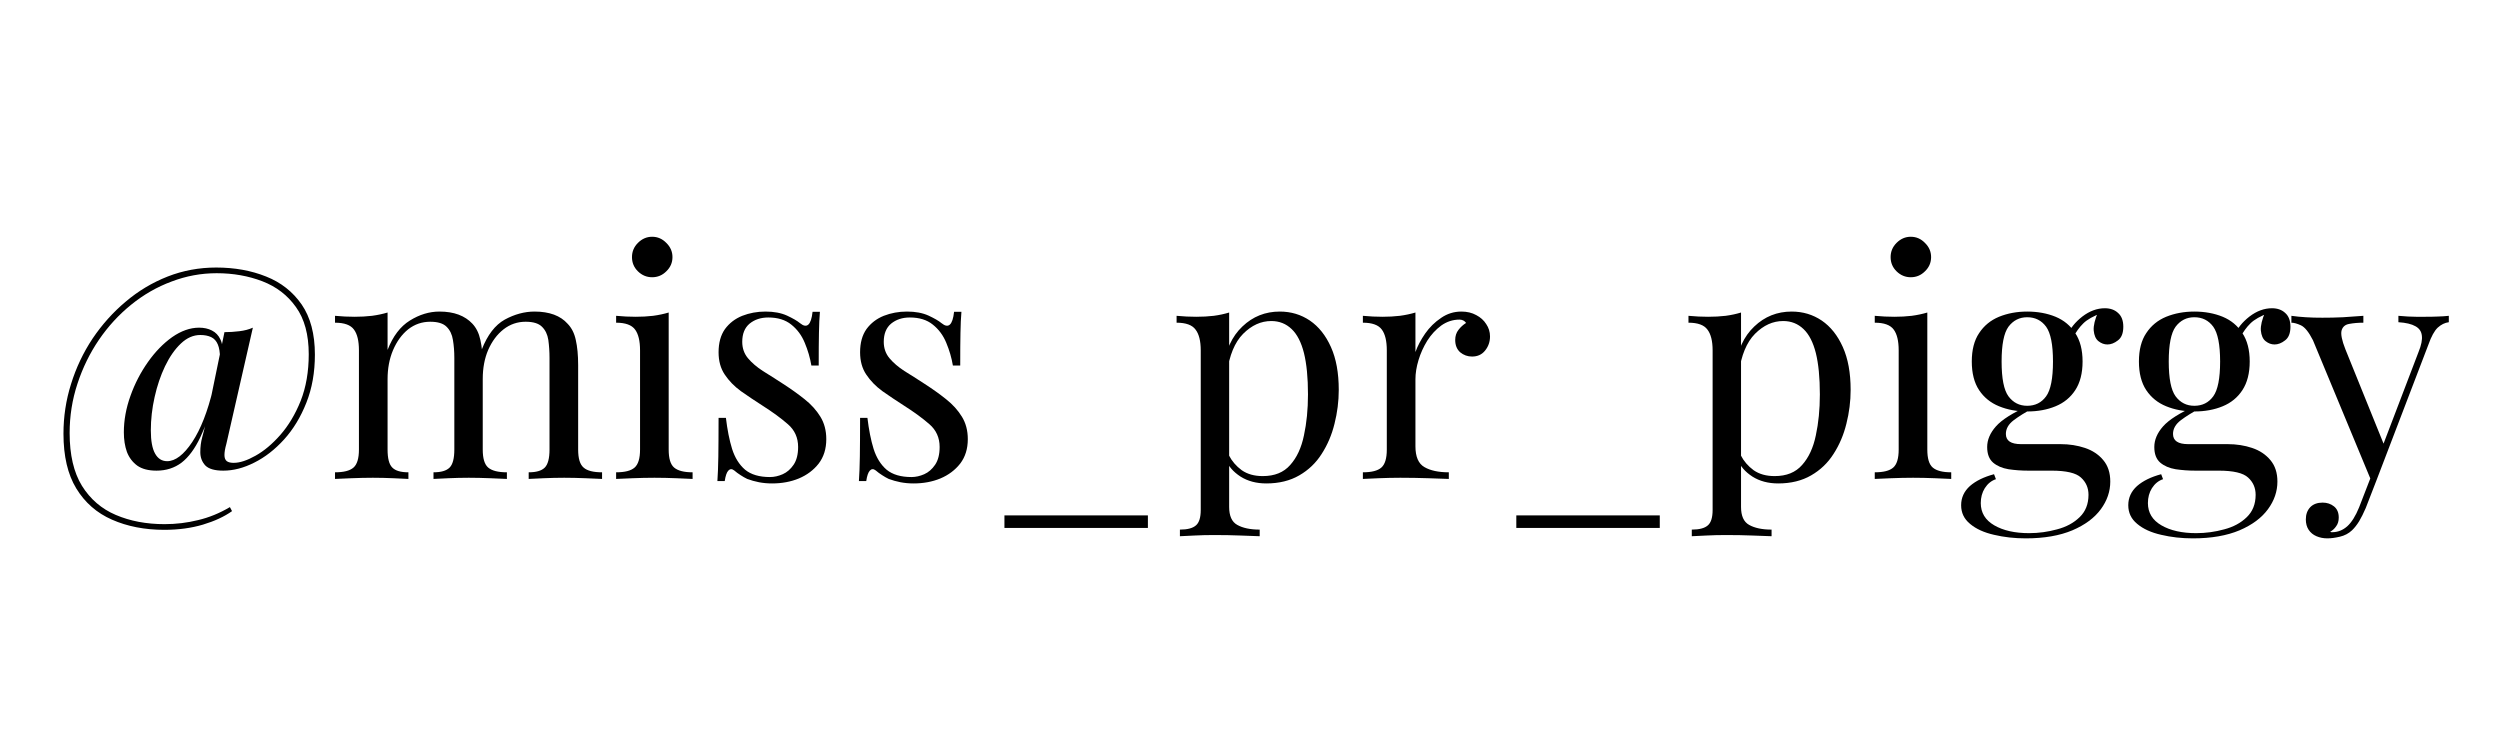
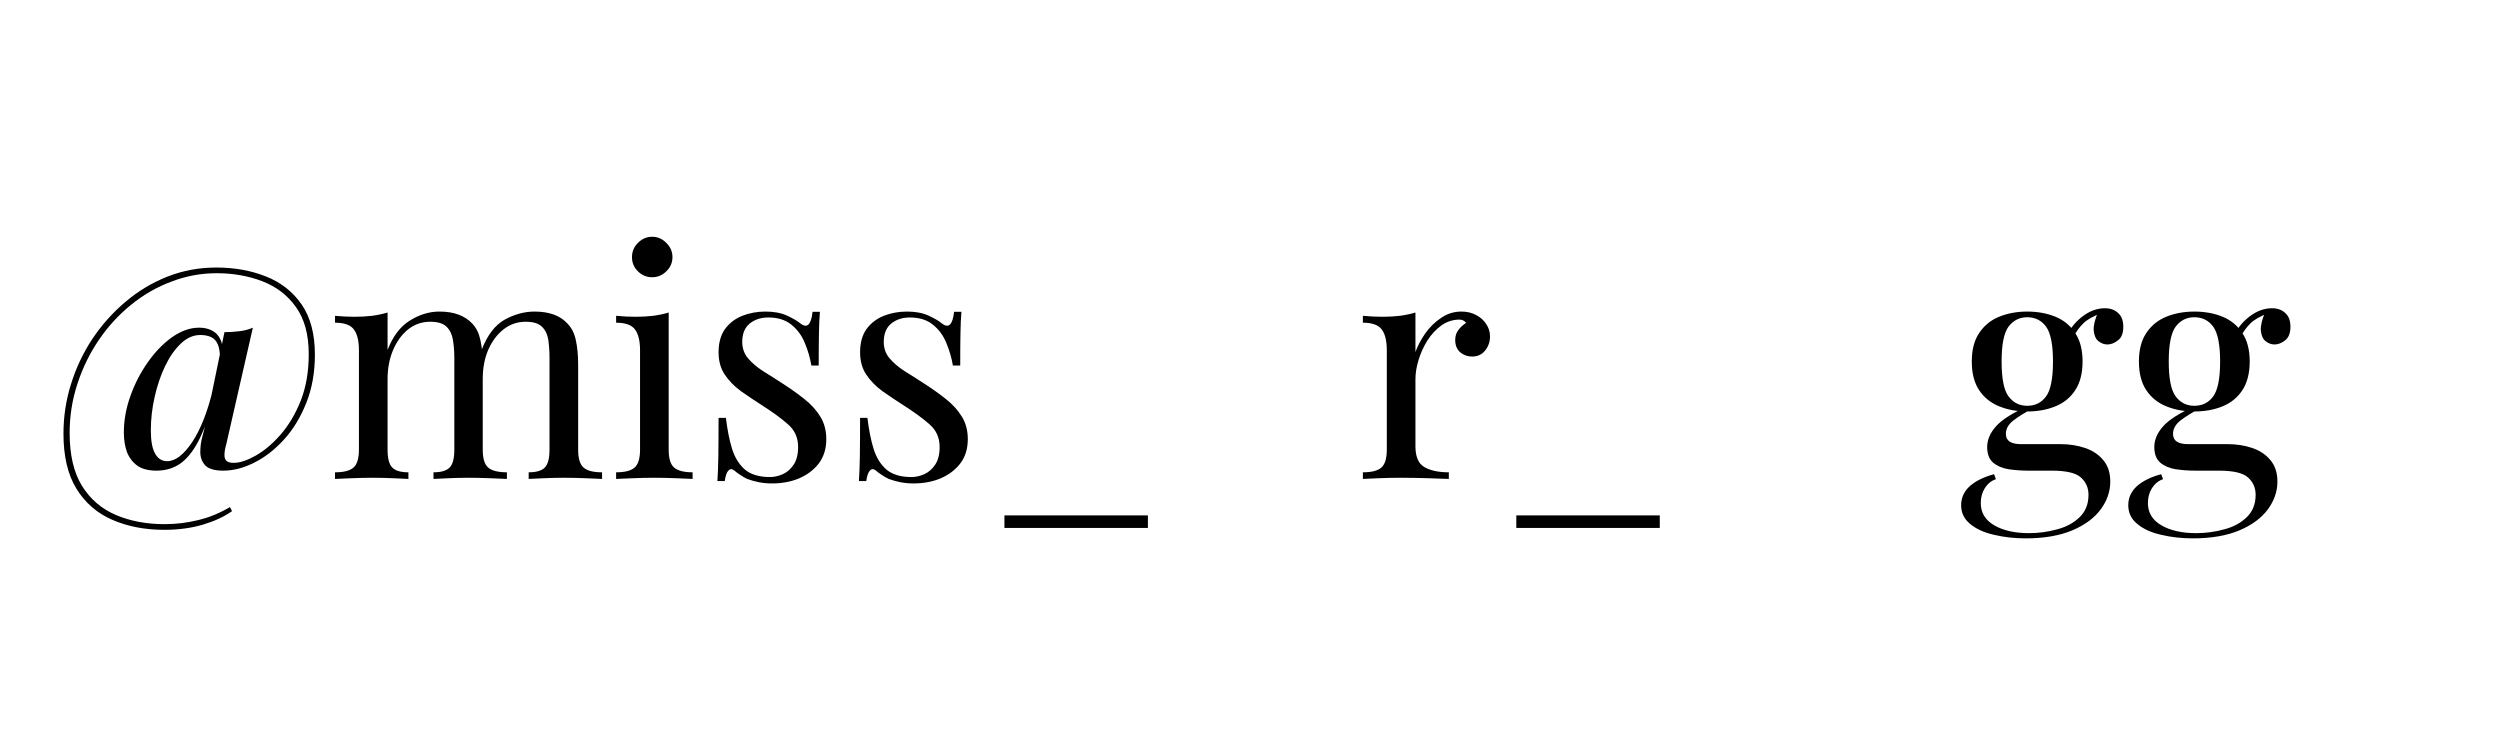
<svg xmlns="http://www.w3.org/2000/svg" width="220" zoomAndPan="magnify" viewBox="0 0 165 48.75" height="65" preserveAspectRatio="xMidYMid meet" version="1.0">
  <defs>
    <g />
  </defs>
  <g fill="#000000" fill-opacity="1">
    <g transform="translate(3.158, 31.61)">
      <g>
        <path d="M 11.109 -13.953 C 12.328 -13.953 13.426 -13.754 14.406 -13.359 C 15.383 -12.973 16.164 -12.359 16.75 -11.516 C 17.332 -10.672 17.625 -9.566 17.625 -8.203 C 17.625 -7.035 17.438 -5.977 17.062 -5.031 C 16.688 -4.082 16.195 -3.273 15.594 -2.609 C 14.988 -1.941 14.332 -1.43 13.625 -1.078 C 12.926 -0.723 12.242 -0.547 11.578 -0.547 C 11.016 -0.547 10.617 -0.66 10.391 -0.891 C 10.172 -1.129 10.062 -1.422 10.062 -1.766 C 10.062 -2.109 10.102 -2.438 10.188 -2.75 C 10.27 -3.07 10.332 -3.312 10.375 -3.469 L 11.656 -9.688 C 11.977 -9.688 12.305 -9.707 12.641 -9.75 C 12.973 -9.789 13.27 -9.867 13.531 -9.984 L 11.781 -2.312 C 11.695 -2.008 11.656 -1.766 11.656 -1.578 C 11.656 -1.391 11.707 -1.254 11.812 -1.172 C 11.914 -1.098 12.066 -1.062 12.266 -1.062 C 12.672 -1.062 13.148 -1.219 13.703 -1.531 C 14.266 -1.844 14.812 -2.301 15.344 -2.906 C 15.883 -3.52 16.332 -4.27 16.688 -5.156 C 17.039 -6.051 17.219 -7.078 17.219 -8.234 C 17.219 -9.523 16.938 -10.562 16.375 -11.344 C 15.82 -12.125 15.082 -12.691 14.156 -13.047 C 13.238 -13.398 12.234 -13.578 11.141 -13.578 C 10.117 -13.578 9.129 -13.395 8.172 -13.031 C 7.211 -12.676 6.32 -12.164 5.5 -11.5 C 4.688 -10.844 3.977 -10.07 3.375 -9.188 C 2.77 -8.301 2.297 -7.332 1.953 -6.281 C 1.609 -5.238 1.438 -4.156 1.438 -3.031 C 1.438 -1.594 1.707 -0.43 2.25 0.453 C 2.801 1.336 3.547 1.977 4.484 2.375 C 5.43 2.781 6.504 2.984 7.703 2.984 C 8.461 2.984 9.195 2.895 9.906 2.719 C 10.625 2.551 11.328 2.266 12.016 1.859 L 12.156 2.125 C 11.645 2.488 11.004 2.785 10.234 3.016 C 9.473 3.242 8.625 3.359 7.688 3.359 C 6.395 3.359 5.242 3.133 4.234 2.688 C 3.234 2.25 2.445 1.562 1.875 0.625 C 1.312 -0.301 1.031 -1.504 1.031 -2.984 C 1.031 -4.109 1.195 -5.203 1.531 -6.266 C 1.863 -7.336 2.336 -8.336 2.953 -9.266 C 3.578 -10.191 4.305 -11.004 5.141 -11.703 C 5.973 -12.41 6.895 -12.961 7.906 -13.359 C 8.914 -13.754 9.984 -13.953 11.109 -13.953 Z M 9.984 -9.984 C 10.305 -9.984 10.586 -9.922 10.828 -9.797 C 11.078 -9.672 11.266 -9.473 11.391 -9.203 C 11.523 -8.93 11.57 -8.555 11.531 -8.078 L 11.359 -8 C 11.359 -8.363 11.312 -8.656 11.219 -8.875 C 11.125 -9.102 10.977 -9.266 10.781 -9.359 C 10.582 -9.453 10.344 -9.5 10.062 -9.5 C 9.602 -9.5 9.176 -9.312 8.781 -8.938 C 8.383 -8.562 8.035 -8.062 7.734 -7.438 C 7.441 -6.82 7.211 -6.145 7.047 -5.406 C 6.879 -4.664 6.797 -3.93 6.797 -3.203 C 6.797 -2.516 6.891 -2.004 7.078 -1.672 C 7.266 -1.336 7.531 -1.172 7.875 -1.172 C 8.414 -1.172 8.969 -1.594 9.531 -2.438 C 10.094 -3.289 10.551 -4.461 10.906 -5.953 L 11.078 -5.625 C 10.766 -4.469 10.426 -3.508 10.062 -2.75 C 9.707 -2 9.297 -1.441 8.828 -1.078 C 8.359 -0.723 7.805 -0.547 7.172 -0.547 C 6.641 -0.547 6.219 -0.656 5.906 -0.875 C 5.594 -1.102 5.363 -1.406 5.219 -1.781 C 5.082 -2.164 5.016 -2.598 5.016 -3.078 C 5.016 -3.867 5.16 -4.672 5.453 -5.484 C 5.742 -6.297 6.129 -7.039 6.609 -7.719 C 7.086 -8.395 7.617 -8.941 8.203 -9.359 C 8.797 -9.773 9.391 -9.984 9.984 -9.984 Z M 9.984 -9.984 " />
      </g>
    </g>
  </g>
  <g fill="#000000" fill-opacity="1">
    <g transform="translate(21.502, 31.61)">
      <g>
        <path d="M 7.5 -11.047 C 7.988 -11.047 8.41 -10.977 8.766 -10.844 C 9.129 -10.707 9.43 -10.508 9.672 -10.25 C 9.93 -9.977 10.109 -9.617 10.203 -9.172 C 10.305 -8.723 10.359 -8.172 10.359 -7.516 L 10.359 -1.938 C 10.359 -1.352 10.477 -0.957 10.719 -0.75 C 10.969 -0.539 11.379 -0.438 11.953 -0.438 L 11.953 0 C 11.711 -0.008 11.348 -0.023 10.859 -0.047 C 10.367 -0.066 9.895 -0.078 9.438 -0.078 C 8.977 -0.078 8.531 -0.066 8.094 -0.047 C 7.656 -0.023 7.328 -0.008 7.109 0 L 7.109 -0.438 C 7.609 -0.438 7.961 -0.539 8.172 -0.75 C 8.379 -0.957 8.484 -1.352 8.484 -1.938 L 8.484 -7.984 C 8.484 -8.41 8.453 -8.805 8.391 -9.172 C 8.336 -9.535 8.195 -9.828 7.969 -10.047 C 7.75 -10.266 7.391 -10.375 6.891 -10.375 C 6.348 -10.375 5.863 -10.207 5.438 -9.875 C 5.02 -9.539 4.688 -9.082 4.438 -8.5 C 4.195 -7.926 4.078 -7.285 4.078 -6.578 L 4.078 -1.938 C 4.078 -1.352 4.18 -0.957 4.391 -0.75 C 4.598 -0.539 4.953 -0.438 5.453 -0.438 L 5.453 0 C 5.234 -0.008 4.898 -0.023 4.453 -0.047 C 4.016 -0.066 3.566 -0.078 3.109 -0.078 C 2.648 -0.078 2.176 -0.066 1.688 -0.047 C 1.207 -0.023 0.848 -0.008 0.609 0 L 0.609 -0.438 C 1.18 -0.438 1.586 -0.539 1.828 -0.75 C 2.066 -0.957 2.188 -1.352 2.188 -1.938 L 2.188 -8.484 C 2.188 -9.109 2.078 -9.566 1.859 -9.859 C 1.641 -10.16 1.223 -10.312 0.609 -10.312 L 0.609 -10.766 C 1.055 -10.723 1.488 -10.703 1.906 -10.703 C 2.301 -10.703 2.68 -10.723 3.047 -10.766 C 3.422 -10.816 3.766 -10.891 4.078 -10.984 L 4.078 -8.516 C 4.43 -9.422 4.922 -10.066 5.547 -10.453 C 6.18 -10.848 6.832 -11.047 7.5 -11.047 Z M 13.781 -11.047 C 14.27 -11.047 14.695 -10.977 15.062 -10.844 C 15.426 -10.707 15.723 -10.508 15.953 -10.25 C 16.223 -9.977 16.406 -9.617 16.5 -9.172 C 16.602 -8.723 16.656 -8.172 16.656 -7.516 L 16.656 -1.938 C 16.656 -1.352 16.773 -0.957 17.016 -0.75 C 17.254 -0.539 17.66 -0.438 18.234 -0.438 L 18.234 0 C 17.992 -0.008 17.629 -0.023 17.141 -0.047 C 16.66 -0.066 16.191 -0.078 15.734 -0.078 C 15.273 -0.078 14.82 -0.066 14.375 -0.047 C 13.938 -0.023 13.609 -0.008 13.391 0 L 13.391 -0.438 C 13.891 -0.438 14.242 -0.539 14.453 -0.75 C 14.66 -0.957 14.766 -1.352 14.766 -1.938 L 14.766 -7.984 C 14.766 -8.41 14.738 -8.805 14.688 -9.172 C 14.633 -9.535 14.492 -9.828 14.266 -10.047 C 14.047 -10.266 13.688 -10.375 13.188 -10.375 C 12.645 -10.375 12.16 -10.207 11.734 -9.875 C 11.305 -9.539 10.969 -9.086 10.719 -8.516 C 10.477 -7.953 10.359 -7.312 10.359 -6.594 L 10.297 -8.547 C 10.672 -9.504 11.176 -10.16 11.812 -10.516 C 12.457 -10.867 13.113 -11.047 13.781 -11.047 Z M 13.781 -11.047 " />
      </g>
    </g>
  </g>
  <g fill="#000000" fill-opacity="1">
    <g transform="translate(40.055, 31.61)">
      <g>
        <path d="M 2.984 -15.984 C 3.348 -15.984 3.66 -15.848 3.922 -15.578 C 4.191 -15.316 4.328 -15.004 4.328 -14.641 C 4.328 -14.273 4.191 -13.961 3.922 -13.703 C 3.66 -13.441 3.348 -13.312 2.984 -13.312 C 2.629 -13.312 2.316 -13.441 2.047 -13.703 C 1.785 -13.961 1.656 -14.273 1.656 -14.641 C 1.656 -15.004 1.785 -15.316 2.047 -15.578 C 2.316 -15.848 2.629 -15.984 2.984 -15.984 Z M 4.078 -10.984 L 4.078 -1.938 C 4.078 -1.352 4.195 -0.957 4.438 -0.75 C 4.688 -0.539 5.094 -0.438 5.656 -0.438 L 5.656 0 C 5.426 -0.008 5.066 -0.023 4.578 -0.047 C 4.098 -0.066 3.617 -0.078 3.141 -0.078 C 2.66 -0.078 2.176 -0.066 1.688 -0.047 C 1.207 -0.023 0.848 -0.008 0.609 0 L 0.609 -0.438 C 1.18 -0.438 1.586 -0.539 1.828 -0.75 C 2.066 -0.957 2.188 -1.352 2.188 -1.938 L 2.188 -8.484 C 2.188 -9.109 2.078 -9.566 1.859 -9.859 C 1.641 -10.16 1.223 -10.312 0.609 -10.312 L 0.609 -10.766 C 1.055 -10.723 1.488 -10.703 1.906 -10.703 C 2.301 -10.703 2.68 -10.723 3.047 -10.766 C 3.422 -10.816 3.766 -10.891 4.078 -10.984 Z M 4.078 -10.984 " />
      </g>
    </g>
  </g>
  <g fill="#000000" fill-opacity="1">
    <g transform="translate(46.176, 31.61)">
      <g>
        <path d="M 4.344 -11.047 C 4.906 -11.047 5.379 -10.957 5.766 -10.781 C 6.148 -10.602 6.438 -10.438 6.625 -10.281 C 7.082 -9.906 7.359 -10.156 7.453 -11.031 L 7.938 -11.031 C 7.906 -10.645 7.883 -10.18 7.875 -9.641 C 7.863 -9.109 7.859 -8.391 7.859 -7.484 L 7.375 -7.484 C 7.289 -7.992 7.145 -8.492 6.938 -8.984 C 6.738 -9.473 6.441 -9.875 6.047 -10.188 C 5.66 -10.5 5.156 -10.656 4.531 -10.656 C 4.039 -10.656 3.629 -10.52 3.297 -10.25 C 2.973 -9.977 2.812 -9.578 2.812 -9.047 C 2.812 -8.629 2.938 -8.27 3.188 -7.969 C 3.445 -7.664 3.773 -7.383 4.172 -7.125 C 4.578 -6.875 5.02 -6.594 5.5 -6.281 C 6.02 -5.945 6.492 -5.609 6.922 -5.266 C 7.359 -4.922 7.707 -4.535 7.969 -4.109 C 8.227 -3.691 8.359 -3.195 8.359 -2.625 C 8.359 -1.988 8.191 -1.453 7.859 -1.016 C 7.523 -0.586 7.086 -0.258 6.547 -0.031 C 6.016 0.188 5.426 0.297 4.781 0.297 C 4.477 0.297 4.191 0.27 3.922 0.219 C 3.648 0.164 3.391 0.094 3.141 0 C 2.992 -0.07 2.848 -0.156 2.703 -0.25 C 2.555 -0.344 2.414 -0.445 2.281 -0.562 C 2.133 -0.676 2.004 -0.672 1.891 -0.547 C 1.785 -0.43 1.707 -0.203 1.656 0.141 L 1.172 0.141 C 1.203 -0.297 1.223 -0.832 1.234 -1.469 C 1.242 -2.113 1.25 -2.969 1.25 -4.031 L 1.734 -4.031 C 1.828 -3.25 1.961 -2.566 2.141 -1.984 C 2.328 -1.398 2.613 -0.941 3 -0.609 C 3.395 -0.285 3.941 -0.125 4.641 -0.125 C 4.922 -0.125 5.203 -0.188 5.484 -0.312 C 5.766 -0.438 6.004 -0.645 6.203 -0.938 C 6.398 -1.227 6.5 -1.617 6.5 -2.109 C 6.5 -2.723 6.273 -3.223 5.828 -3.609 C 5.379 -4.004 4.816 -4.414 4.141 -4.844 C 3.641 -5.164 3.164 -5.484 2.719 -5.797 C 2.281 -6.117 1.926 -6.484 1.656 -6.891 C 1.383 -7.297 1.25 -7.785 1.25 -8.359 C 1.25 -8.984 1.391 -9.492 1.672 -9.891 C 1.961 -10.285 2.344 -10.578 2.812 -10.766 C 3.289 -10.953 3.801 -11.047 4.344 -11.047 Z M 4.344 -11.047 " />
      </g>
    </g>
  </g>
  <g fill="#000000" fill-opacity="1">
    <g transform="translate(55.516, 31.61)">
      <g>
        <path d="M 4.344 -11.047 C 4.906 -11.047 5.379 -10.957 5.766 -10.781 C 6.148 -10.602 6.438 -10.438 6.625 -10.281 C 7.082 -9.906 7.359 -10.156 7.453 -11.031 L 7.938 -11.031 C 7.906 -10.645 7.883 -10.18 7.875 -9.641 C 7.863 -9.109 7.859 -8.391 7.859 -7.484 L 7.375 -7.484 C 7.289 -7.992 7.145 -8.492 6.938 -8.984 C 6.738 -9.473 6.441 -9.875 6.047 -10.188 C 5.66 -10.5 5.156 -10.656 4.531 -10.656 C 4.039 -10.656 3.629 -10.52 3.297 -10.25 C 2.973 -9.977 2.812 -9.578 2.812 -9.047 C 2.812 -8.629 2.938 -8.27 3.188 -7.969 C 3.445 -7.664 3.773 -7.383 4.172 -7.125 C 4.578 -6.875 5.02 -6.594 5.5 -6.281 C 6.02 -5.945 6.492 -5.609 6.922 -5.266 C 7.359 -4.922 7.707 -4.535 7.969 -4.109 C 8.227 -3.691 8.359 -3.195 8.359 -2.625 C 8.359 -1.988 8.191 -1.453 7.859 -1.016 C 7.523 -0.586 7.086 -0.258 6.547 -0.031 C 6.016 0.188 5.426 0.297 4.781 0.297 C 4.477 0.297 4.191 0.27 3.922 0.219 C 3.648 0.164 3.391 0.094 3.141 0 C 2.992 -0.07 2.848 -0.156 2.703 -0.25 C 2.555 -0.344 2.414 -0.445 2.281 -0.562 C 2.133 -0.676 2.004 -0.672 1.891 -0.547 C 1.785 -0.43 1.707 -0.203 1.656 0.141 L 1.172 0.141 C 1.203 -0.297 1.223 -0.832 1.234 -1.469 C 1.242 -2.113 1.25 -2.969 1.25 -4.031 L 1.734 -4.031 C 1.828 -3.25 1.961 -2.566 2.141 -1.984 C 2.328 -1.398 2.613 -0.941 3 -0.609 C 3.395 -0.285 3.941 -0.125 4.641 -0.125 C 4.922 -0.125 5.203 -0.188 5.484 -0.312 C 5.766 -0.438 6.004 -0.645 6.203 -0.938 C 6.398 -1.227 6.5 -1.617 6.5 -2.109 C 6.5 -2.723 6.273 -3.223 5.828 -3.609 C 5.379 -4.004 4.816 -4.414 4.141 -4.844 C 3.641 -5.164 3.164 -5.484 2.719 -5.797 C 2.281 -6.117 1.926 -6.484 1.656 -6.891 C 1.383 -7.297 1.25 -7.785 1.25 -8.359 C 1.25 -8.984 1.391 -9.492 1.672 -9.891 C 1.961 -10.285 2.344 -10.578 2.812 -10.766 C 3.289 -10.953 3.801 -11.047 4.344 -11.047 Z M 4.344 -11.047 " />
      </g>
    </g>
  </g>
  <g fill="#000000" fill-opacity="1">
    <g transform="translate(64.855, 31.61)">
      <g>
        <path d="M 10.906 2.406 L 10.906 3.234 L 1.438 3.234 L 1.438 2.406 Z M 10.906 2.406 " />
      </g>
    </g>
  </g>
  <g fill="#000000" fill-opacity="1">
    <g transform="translate(77.202, 31.61)">
      <g>
-         <path d="M 3.922 -10.984 L 3.922 1.844 C 3.922 2.438 4.098 2.832 4.453 3.031 C 4.816 3.238 5.312 3.344 5.938 3.344 L 5.938 3.781 C 5.625 3.77 5.195 3.754 4.656 3.734 C 4.113 3.711 3.535 3.703 2.922 3.703 C 2.492 3.703 2.066 3.711 1.641 3.734 C 1.211 3.754 0.891 3.77 0.672 3.781 L 0.672 3.344 C 1.172 3.344 1.523 3.25 1.734 3.062 C 1.941 2.883 2.047 2.547 2.047 2.047 L 2.047 -8.484 C 2.047 -9.109 1.93 -9.566 1.703 -9.859 C 1.484 -10.16 1.066 -10.312 0.453 -10.312 L 0.453 -10.766 C 0.898 -10.723 1.332 -10.703 1.75 -10.703 C 2.156 -10.703 2.539 -10.723 2.906 -10.766 C 3.281 -10.816 3.617 -10.891 3.922 -10.984 Z M 7.266 -11.047 C 8.004 -11.047 8.664 -10.848 9.25 -10.453 C 9.832 -10.055 10.297 -9.473 10.641 -8.703 C 10.984 -7.941 11.156 -7 11.156 -5.875 C 11.156 -5.125 11.062 -4.379 10.875 -3.641 C 10.695 -2.91 10.414 -2.25 10.031 -1.656 C 9.656 -1.062 9.16 -0.586 8.547 -0.234 C 7.941 0.117 7.219 0.297 6.375 0.297 C 5.719 0.297 5.148 0.145 4.672 -0.156 C 4.191 -0.469 3.867 -0.844 3.703 -1.281 L 3.906 -1.562 C 4.102 -1.176 4.383 -0.848 4.75 -0.578 C 5.125 -0.316 5.586 -0.188 6.141 -0.188 C 6.922 -0.188 7.523 -0.43 7.953 -0.922 C 8.391 -1.41 8.691 -2.062 8.859 -2.875 C 9.035 -3.688 9.125 -4.586 9.125 -5.578 C 9.125 -6.691 9.035 -7.602 8.859 -8.312 C 8.68 -9.02 8.41 -9.547 8.047 -9.891 C 7.68 -10.242 7.234 -10.422 6.703 -10.422 C 6.023 -10.422 5.406 -10.141 4.844 -9.578 C 4.289 -9.016 3.938 -8.16 3.781 -7.016 L 3.531 -7.312 C 3.688 -8.5 4.109 -9.414 4.797 -10.062 C 5.484 -10.719 6.305 -11.047 7.266 -11.047 Z M 7.266 -11.047 " />
-       </g>
+         </g>
    </g>
  </g>
  <g fill="#000000" fill-opacity="1">
    <g transform="translate(89.341, 31.61)">
      <g>
        <path d="M 7.109 -11.047 C 7.484 -11.047 7.812 -10.969 8.094 -10.812 C 8.375 -10.664 8.594 -10.469 8.75 -10.219 C 8.914 -9.977 9 -9.707 9 -9.406 C 9 -9.051 8.891 -8.738 8.672 -8.469 C 8.461 -8.207 8.176 -8.078 7.812 -8.078 C 7.52 -8.078 7.258 -8.172 7.031 -8.359 C 6.812 -8.555 6.703 -8.828 6.703 -9.172 C 6.703 -9.43 6.773 -9.656 6.922 -9.844 C 7.066 -10.031 7.234 -10.18 7.422 -10.297 C 7.316 -10.441 7.172 -10.516 6.984 -10.516 C 6.547 -10.516 6.145 -10.383 5.781 -10.125 C 5.426 -9.863 5.117 -9.531 4.859 -9.125 C 4.609 -8.719 4.414 -8.289 4.281 -7.844 C 4.145 -7.395 4.078 -6.973 4.078 -6.578 L 4.078 -2.156 C 4.078 -1.469 4.273 -1.008 4.672 -0.781 C 5.066 -0.551 5.602 -0.438 6.281 -0.438 L 6.281 0 C 5.969 -0.008 5.516 -0.023 4.922 -0.047 C 4.336 -0.066 3.723 -0.078 3.078 -0.078 C 2.598 -0.078 2.125 -0.066 1.656 -0.047 C 1.195 -0.023 0.848 -0.008 0.609 0 L 0.609 -0.438 C 1.18 -0.438 1.586 -0.539 1.828 -0.75 C 2.066 -0.957 2.188 -1.352 2.188 -1.938 L 2.188 -8.484 C 2.188 -9.109 2.078 -9.566 1.859 -9.859 C 1.641 -10.16 1.223 -10.312 0.609 -10.312 L 0.609 -10.766 C 1.055 -10.723 1.488 -10.703 1.906 -10.703 C 2.301 -10.703 2.68 -10.723 3.047 -10.766 C 3.422 -10.816 3.766 -10.891 4.078 -10.984 L 4.078 -8.375 C 4.223 -8.781 4.438 -9.188 4.719 -9.594 C 5.008 -10.008 5.359 -10.352 5.766 -10.625 C 6.172 -10.906 6.617 -11.047 7.109 -11.047 Z M 7.109 -11.047 " />
      </g>
    </g>
  </g>
  <g fill="#000000" fill-opacity="1">
    <g transform="translate(98.639, 31.61)">
      <g>
        <path d="M 10.906 2.406 L 10.906 3.234 L 1.438 3.234 L 1.438 2.406 Z M 10.906 2.406 " />
      </g>
    </g>
  </g>
  <g fill="#000000" fill-opacity="1">
    <g transform="translate(110.986, 31.61)">
      <g>
-         <path d="M 3.922 -10.984 L 3.922 1.844 C 3.922 2.438 4.098 2.832 4.453 3.031 C 4.816 3.238 5.312 3.344 5.938 3.344 L 5.938 3.781 C 5.625 3.77 5.195 3.754 4.656 3.734 C 4.113 3.711 3.535 3.703 2.922 3.703 C 2.492 3.703 2.066 3.711 1.641 3.734 C 1.211 3.754 0.891 3.77 0.672 3.781 L 0.672 3.344 C 1.172 3.344 1.523 3.25 1.734 3.062 C 1.941 2.883 2.047 2.547 2.047 2.047 L 2.047 -8.484 C 2.047 -9.109 1.93 -9.566 1.703 -9.859 C 1.484 -10.16 1.066 -10.312 0.453 -10.312 L 0.453 -10.766 C 0.898 -10.723 1.332 -10.703 1.75 -10.703 C 2.156 -10.703 2.539 -10.723 2.906 -10.766 C 3.281 -10.816 3.617 -10.891 3.922 -10.984 Z M 7.266 -11.047 C 8.004 -11.047 8.664 -10.848 9.25 -10.453 C 9.832 -10.055 10.297 -9.473 10.641 -8.703 C 10.984 -7.941 11.156 -7 11.156 -5.875 C 11.156 -5.125 11.062 -4.379 10.875 -3.641 C 10.695 -2.91 10.414 -2.25 10.031 -1.656 C 9.656 -1.062 9.16 -0.586 8.547 -0.234 C 7.941 0.117 7.219 0.297 6.375 0.297 C 5.719 0.297 5.148 0.145 4.672 -0.156 C 4.191 -0.469 3.867 -0.844 3.703 -1.281 L 3.906 -1.562 C 4.102 -1.176 4.383 -0.848 4.75 -0.578 C 5.125 -0.316 5.586 -0.188 6.141 -0.188 C 6.922 -0.188 7.523 -0.43 7.953 -0.922 C 8.391 -1.41 8.691 -2.062 8.859 -2.875 C 9.035 -3.688 9.125 -4.586 9.125 -5.578 C 9.125 -6.691 9.035 -7.602 8.859 -8.312 C 8.68 -9.02 8.41 -9.547 8.047 -9.891 C 7.68 -10.242 7.234 -10.422 6.703 -10.422 C 6.023 -10.422 5.406 -10.141 4.844 -9.578 C 4.289 -9.016 3.938 -8.16 3.781 -7.016 L 3.531 -7.312 C 3.688 -8.5 4.109 -9.414 4.797 -10.062 C 5.484 -10.719 6.305 -11.047 7.266 -11.047 Z M 7.266 -11.047 " />
-       </g>
+         </g>
    </g>
  </g>
  <g fill="#000000" fill-opacity="1">
    <g transform="translate(123.125, 31.61)">
      <g>
-         <path d="M 2.984 -15.984 C 3.348 -15.984 3.66 -15.848 3.922 -15.578 C 4.191 -15.316 4.328 -15.004 4.328 -14.641 C 4.328 -14.273 4.191 -13.961 3.922 -13.703 C 3.66 -13.441 3.348 -13.312 2.984 -13.312 C 2.629 -13.312 2.316 -13.441 2.047 -13.703 C 1.785 -13.961 1.656 -14.273 1.656 -14.641 C 1.656 -15.004 1.785 -15.316 2.047 -15.578 C 2.316 -15.848 2.629 -15.984 2.984 -15.984 Z M 4.078 -10.984 L 4.078 -1.938 C 4.078 -1.352 4.195 -0.957 4.438 -0.75 C 4.688 -0.539 5.094 -0.438 5.656 -0.438 L 5.656 0 C 5.426 -0.008 5.066 -0.023 4.578 -0.047 C 4.098 -0.066 3.617 -0.078 3.141 -0.078 C 2.66 -0.078 2.176 -0.066 1.688 -0.047 C 1.207 -0.023 0.848 -0.008 0.609 0 L 0.609 -0.438 C 1.18 -0.438 1.586 -0.539 1.828 -0.75 C 2.066 -0.957 2.188 -1.352 2.188 -1.938 L 2.188 -8.484 C 2.188 -9.109 2.078 -9.566 1.859 -9.859 C 1.641 -10.16 1.223 -10.312 0.609 -10.312 L 0.609 -10.766 C 1.055 -10.723 1.488 -10.703 1.906 -10.703 C 2.301 -10.703 2.68 -10.723 3.047 -10.766 C 3.422 -10.816 3.766 -10.891 4.078 -10.984 Z M 4.078 -10.984 " />
-       </g>
+         </g>
    </g>
  </g>
  <g fill="#000000" fill-opacity="1">
    <g transform="translate(129.247, 31.61)">
      <g>
        <path d="M 4.453 3.922 C 3.711 3.922 3.016 3.844 2.359 3.688 C 1.703 3.539 1.176 3.301 0.781 2.969 C 0.383 2.645 0.188 2.234 0.188 1.734 C 0.188 1.242 0.379 0.82 0.766 0.469 C 1.16 0.125 1.691 -0.133 2.359 -0.312 L 2.484 0.016 C 2.18 0.117 1.938 0.316 1.75 0.609 C 1.57 0.898 1.484 1.227 1.484 1.594 C 1.484 2.227 1.781 2.719 2.375 3.062 C 2.969 3.406 3.734 3.578 4.672 3.578 C 5.305 3.578 5.922 3.492 6.516 3.328 C 7.117 3.172 7.613 2.906 8 2.531 C 8.395 2.156 8.594 1.66 8.594 1.047 C 8.594 0.586 8.426 0.207 8.094 -0.094 C 7.77 -0.395 7.125 -0.547 6.156 -0.547 L 4.609 -0.547 C 4.172 -0.547 3.738 -0.578 3.312 -0.641 C 2.895 -0.711 2.555 -0.859 2.297 -1.078 C 2.035 -1.305 1.906 -1.648 1.906 -2.109 C 1.906 -2.578 2.098 -3.031 2.484 -3.469 C 2.879 -3.914 3.598 -4.367 4.641 -4.828 L 4.891 -4.641 C 4.41 -4.391 4 -4.133 3.656 -3.875 C 3.312 -3.613 3.141 -3.312 3.141 -2.969 C 3.141 -2.52 3.473 -2.297 4.141 -2.297 L 6.75 -2.297 C 7.332 -2.297 7.867 -2.211 8.359 -2.047 C 8.859 -1.879 9.258 -1.613 9.562 -1.25 C 9.875 -0.883 10.031 -0.41 10.031 0.172 C 10.031 0.828 9.82 1.438 9.406 2 C 8.988 2.57 8.363 3.035 7.531 3.391 C 6.695 3.742 5.672 3.922 4.453 3.922 Z M 4.547 -4.453 C 3.867 -4.453 3.25 -4.566 2.688 -4.797 C 2.133 -5.023 1.695 -5.379 1.375 -5.859 C 1.051 -6.348 0.891 -6.977 0.891 -7.75 C 0.891 -8.52 1.051 -9.145 1.375 -9.625 C 1.695 -10.113 2.133 -10.473 2.688 -10.703 C 3.25 -10.93 3.867 -11.047 4.547 -11.047 C 5.242 -11.047 5.867 -10.93 6.422 -10.703 C 6.973 -10.473 7.406 -10.113 7.719 -9.625 C 8.039 -9.145 8.203 -8.52 8.203 -7.75 C 8.203 -6.977 8.039 -6.348 7.719 -5.859 C 7.406 -5.379 6.973 -5.023 6.422 -4.797 C 5.867 -4.566 5.242 -4.453 4.547 -4.453 Z M 4.547 -4.828 C 5.078 -4.828 5.492 -5.035 5.797 -5.453 C 6.098 -5.867 6.25 -6.633 6.25 -7.75 C 6.25 -8.863 6.098 -9.629 5.797 -10.047 C 5.492 -10.461 5.078 -10.672 4.547 -10.672 C 4.035 -10.672 3.625 -10.461 3.312 -10.047 C 3.008 -9.629 2.859 -8.863 2.859 -7.75 C 2.859 -6.633 3.008 -5.867 3.312 -5.453 C 3.625 -5.035 4.035 -4.828 4.547 -4.828 Z M 7.562 -9.312 L 7.188 -9.469 C 7.383 -9.938 7.719 -10.352 8.188 -10.719 C 8.664 -11.082 9.16 -11.266 9.672 -11.266 C 10.035 -11.266 10.328 -11.16 10.547 -10.953 C 10.773 -10.754 10.891 -10.453 10.891 -10.047 C 10.891 -9.617 10.77 -9.316 10.531 -9.141 C 10.301 -8.961 10.07 -8.875 9.844 -8.875 C 9.633 -8.875 9.438 -8.945 9.25 -9.094 C 9.07 -9.238 8.969 -9.473 8.938 -9.797 C 8.914 -10.117 9.016 -10.531 9.234 -11.031 L 9.5 -10.969 C 8.914 -10.75 8.5 -10.516 8.25 -10.266 C 8 -10.023 7.77 -9.707 7.562 -9.312 Z M 7.562 -9.312 " />
      </g>
    </g>
  </g>
  <g fill="#000000" fill-opacity="1">
    <g transform="translate(140.278, 31.61)">
      <g>
        <path d="M 4.453 3.922 C 3.711 3.922 3.016 3.844 2.359 3.688 C 1.703 3.539 1.176 3.301 0.781 2.969 C 0.383 2.645 0.188 2.234 0.188 1.734 C 0.188 1.242 0.379 0.82 0.766 0.469 C 1.16 0.125 1.691 -0.133 2.359 -0.312 L 2.484 0.016 C 2.18 0.117 1.938 0.316 1.75 0.609 C 1.57 0.898 1.484 1.227 1.484 1.594 C 1.484 2.227 1.781 2.719 2.375 3.062 C 2.969 3.406 3.734 3.578 4.672 3.578 C 5.305 3.578 5.922 3.492 6.516 3.328 C 7.117 3.172 7.613 2.906 8 2.531 C 8.395 2.156 8.594 1.66 8.594 1.047 C 8.594 0.586 8.426 0.207 8.094 -0.094 C 7.77 -0.395 7.125 -0.547 6.156 -0.547 L 4.609 -0.547 C 4.172 -0.547 3.738 -0.578 3.312 -0.641 C 2.895 -0.711 2.555 -0.859 2.297 -1.078 C 2.035 -1.305 1.906 -1.648 1.906 -2.109 C 1.906 -2.578 2.098 -3.031 2.484 -3.469 C 2.879 -3.914 3.598 -4.367 4.641 -4.828 L 4.891 -4.641 C 4.41 -4.391 4 -4.133 3.656 -3.875 C 3.312 -3.613 3.141 -3.312 3.141 -2.969 C 3.141 -2.52 3.473 -2.297 4.141 -2.297 L 6.75 -2.297 C 7.332 -2.297 7.867 -2.211 8.359 -2.047 C 8.859 -1.879 9.258 -1.613 9.562 -1.25 C 9.875 -0.883 10.031 -0.41 10.031 0.172 C 10.031 0.828 9.82 1.438 9.406 2 C 8.988 2.57 8.363 3.035 7.531 3.391 C 6.695 3.742 5.672 3.922 4.453 3.922 Z M 4.547 -4.453 C 3.867 -4.453 3.25 -4.566 2.688 -4.797 C 2.133 -5.023 1.695 -5.379 1.375 -5.859 C 1.051 -6.348 0.891 -6.977 0.891 -7.75 C 0.891 -8.52 1.051 -9.145 1.375 -9.625 C 1.695 -10.113 2.133 -10.473 2.688 -10.703 C 3.25 -10.93 3.867 -11.047 4.547 -11.047 C 5.242 -11.047 5.867 -10.93 6.422 -10.703 C 6.973 -10.473 7.406 -10.113 7.719 -9.625 C 8.039 -9.145 8.203 -8.52 8.203 -7.75 C 8.203 -6.977 8.039 -6.348 7.719 -5.859 C 7.406 -5.379 6.973 -5.023 6.422 -4.797 C 5.867 -4.566 5.242 -4.453 4.547 -4.453 Z M 4.547 -4.828 C 5.078 -4.828 5.492 -5.035 5.797 -5.453 C 6.098 -5.867 6.25 -6.633 6.25 -7.75 C 6.25 -8.863 6.098 -9.629 5.797 -10.047 C 5.492 -10.461 5.078 -10.672 4.547 -10.672 C 4.035 -10.672 3.625 -10.461 3.312 -10.047 C 3.008 -9.629 2.859 -8.863 2.859 -7.75 C 2.859 -6.633 3.008 -5.867 3.312 -5.453 C 3.625 -5.035 4.035 -4.828 4.547 -4.828 Z M 7.562 -9.312 L 7.188 -9.469 C 7.383 -9.938 7.719 -10.352 8.188 -10.719 C 8.664 -11.082 9.16 -11.266 9.672 -11.266 C 10.035 -11.266 10.328 -11.16 10.547 -10.953 C 10.773 -10.754 10.891 -10.453 10.891 -10.047 C 10.891 -9.617 10.77 -9.316 10.531 -9.141 C 10.301 -8.961 10.07 -8.875 9.844 -8.875 C 9.633 -8.875 9.438 -8.945 9.25 -9.094 C 9.07 -9.238 8.969 -9.473 8.938 -9.797 C 8.914 -10.117 9.016 -10.531 9.234 -11.031 L 9.5 -10.969 C 8.914 -10.75 8.5 -10.516 8.25 -10.266 C 8 -10.023 7.77 -9.707 7.562 -9.312 Z M 7.562 -9.312 " />
      </g>
    </g>
  </g>
  <g fill="#000000" fill-opacity="1">
    <g transform="translate(151.31, 31.61)">
      <g>
-         <path d="M 10.312 -10.766 L 10.312 -10.344 C 10.051 -10.312 9.805 -10.191 9.578 -9.984 C 9.359 -9.773 9.156 -9.406 8.969 -8.875 L 5.531 0.109 L 5.188 0.109 L 1.344 -9.156 C 1.07 -9.695 0.805 -10.023 0.547 -10.141 C 0.297 -10.254 0.086 -10.312 -0.078 -10.312 L -0.078 -10.766 C 0.223 -10.723 0.539 -10.691 0.875 -10.672 C 1.207 -10.648 1.57 -10.641 1.969 -10.641 C 2.395 -10.641 2.848 -10.648 3.328 -10.672 C 3.805 -10.703 4.254 -10.734 4.672 -10.766 L 4.672 -10.312 C 4.328 -10.312 4.02 -10.285 3.75 -10.234 C 3.477 -10.191 3.305 -10.047 3.234 -9.797 C 3.172 -9.555 3.254 -9.145 3.484 -8.562 L 6.062 -2.188 L 5.938 -2.156 L 8.312 -8.375 C 8.5 -8.832 8.57 -9.195 8.531 -9.469 C 8.5 -9.738 8.359 -9.941 8.109 -10.078 C 7.859 -10.223 7.484 -10.312 6.984 -10.344 L 6.984 -10.766 C 7.234 -10.742 7.445 -10.727 7.625 -10.719 C 7.801 -10.719 7.977 -10.711 8.156 -10.703 C 8.332 -10.703 8.523 -10.703 8.734 -10.703 C 9.055 -10.703 9.344 -10.707 9.594 -10.719 C 9.852 -10.727 10.094 -10.742 10.312 -10.766 Z M 5.531 0.109 L 4.828 1.922 C 4.68 2.266 4.535 2.555 4.391 2.797 C 4.242 3.035 4.086 3.234 3.922 3.391 C 3.703 3.598 3.438 3.738 3.125 3.812 C 2.82 3.883 2.547 3.922 2.297 3.922 C 2.035 3.922 1.797 3.875 1.578 3.781 C 1.359 3.688 1.188 3.547 1.062 3.359 C 0.938 3.172 0.875 2.941 0.875 2.672 C 0.875 2.336 0.973 2.066 1.172 1.859 C 1.367 1.66 1.641 1.562 1.984 1.562 C 2.273 1.562 2.523 1.645 2.734 1.812 C 2.941 1.977 3.047 2.223 3.047 2.547 C 3.047 2.785 2.988 2.977 2.875 3.125 C 2.77 3.281 2.641 3.398 2.484 3.484 C 2.516 3.504 2.539 3.516 2.562 3.516 C 2.582 3.516 2.598 3.516 2.609 3.516 C 2.984 3.516 3.316 3.383 3.609 3.125 C 3.898 2.863 4.16 2.445 4.391 1.875 L 5.141 -0.062 Z M 5.531 0.109 " />
-       </g>
+         </g>
    </g>
  </g>
</svg>